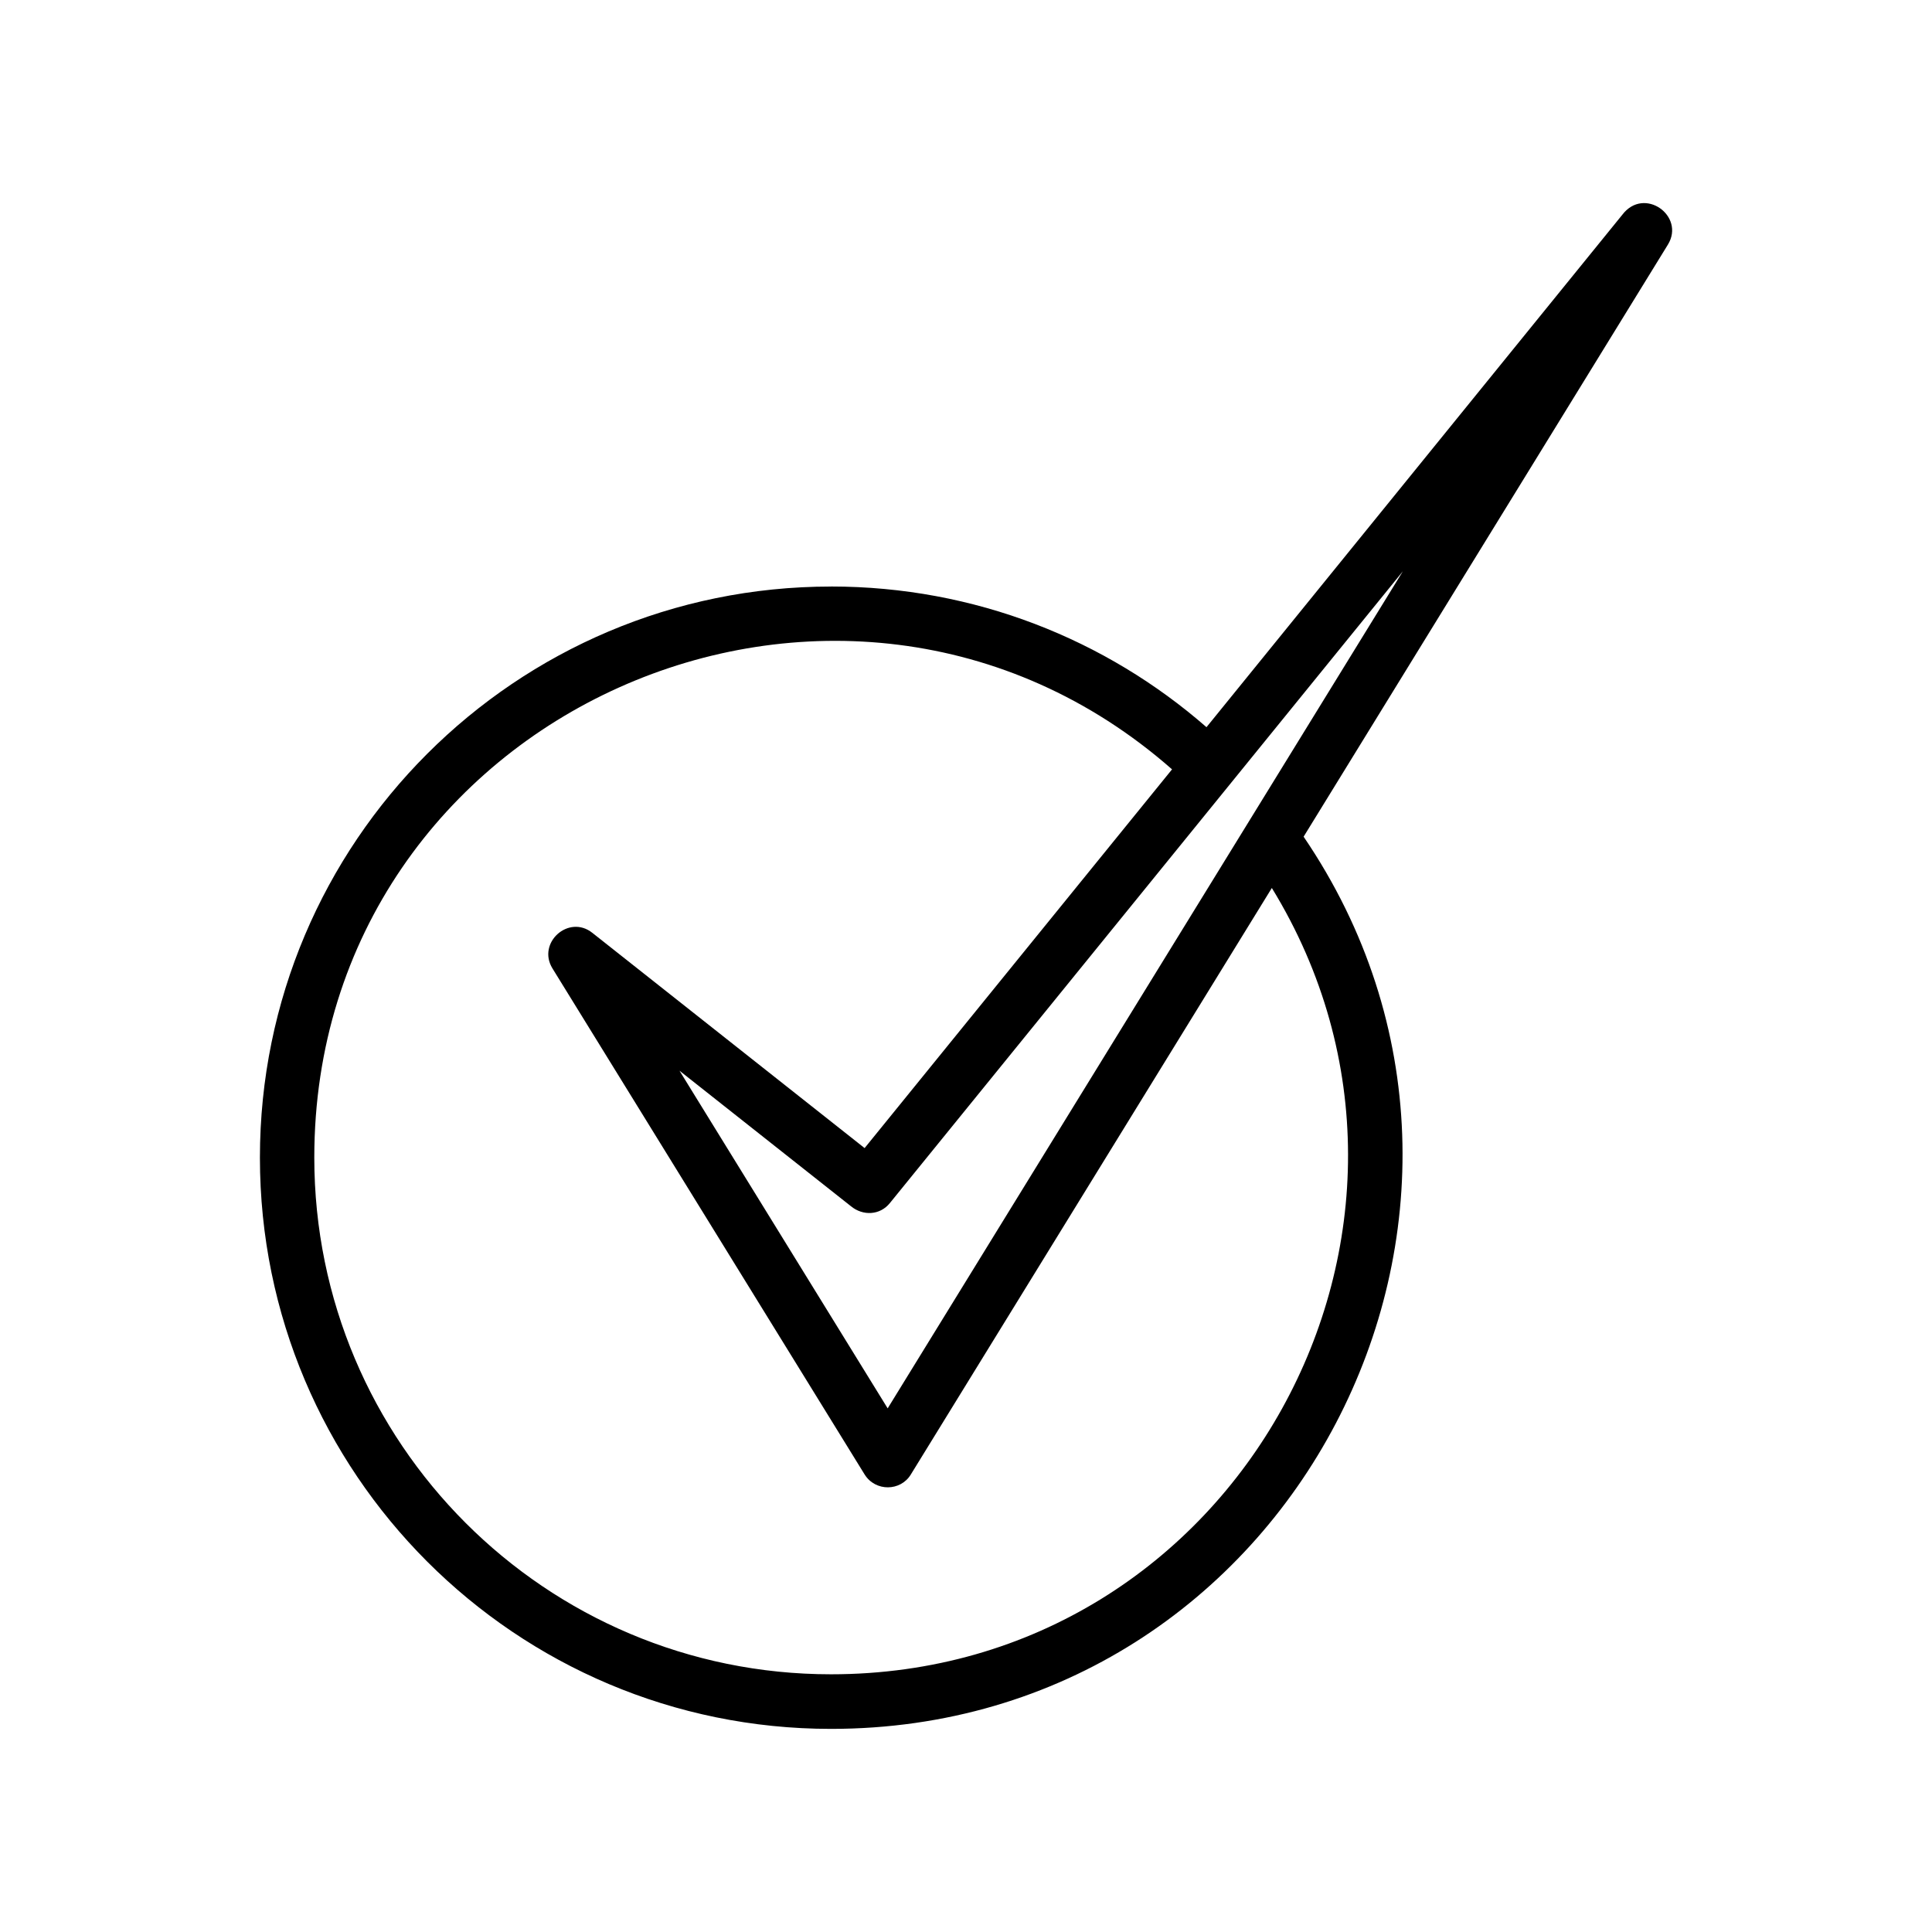
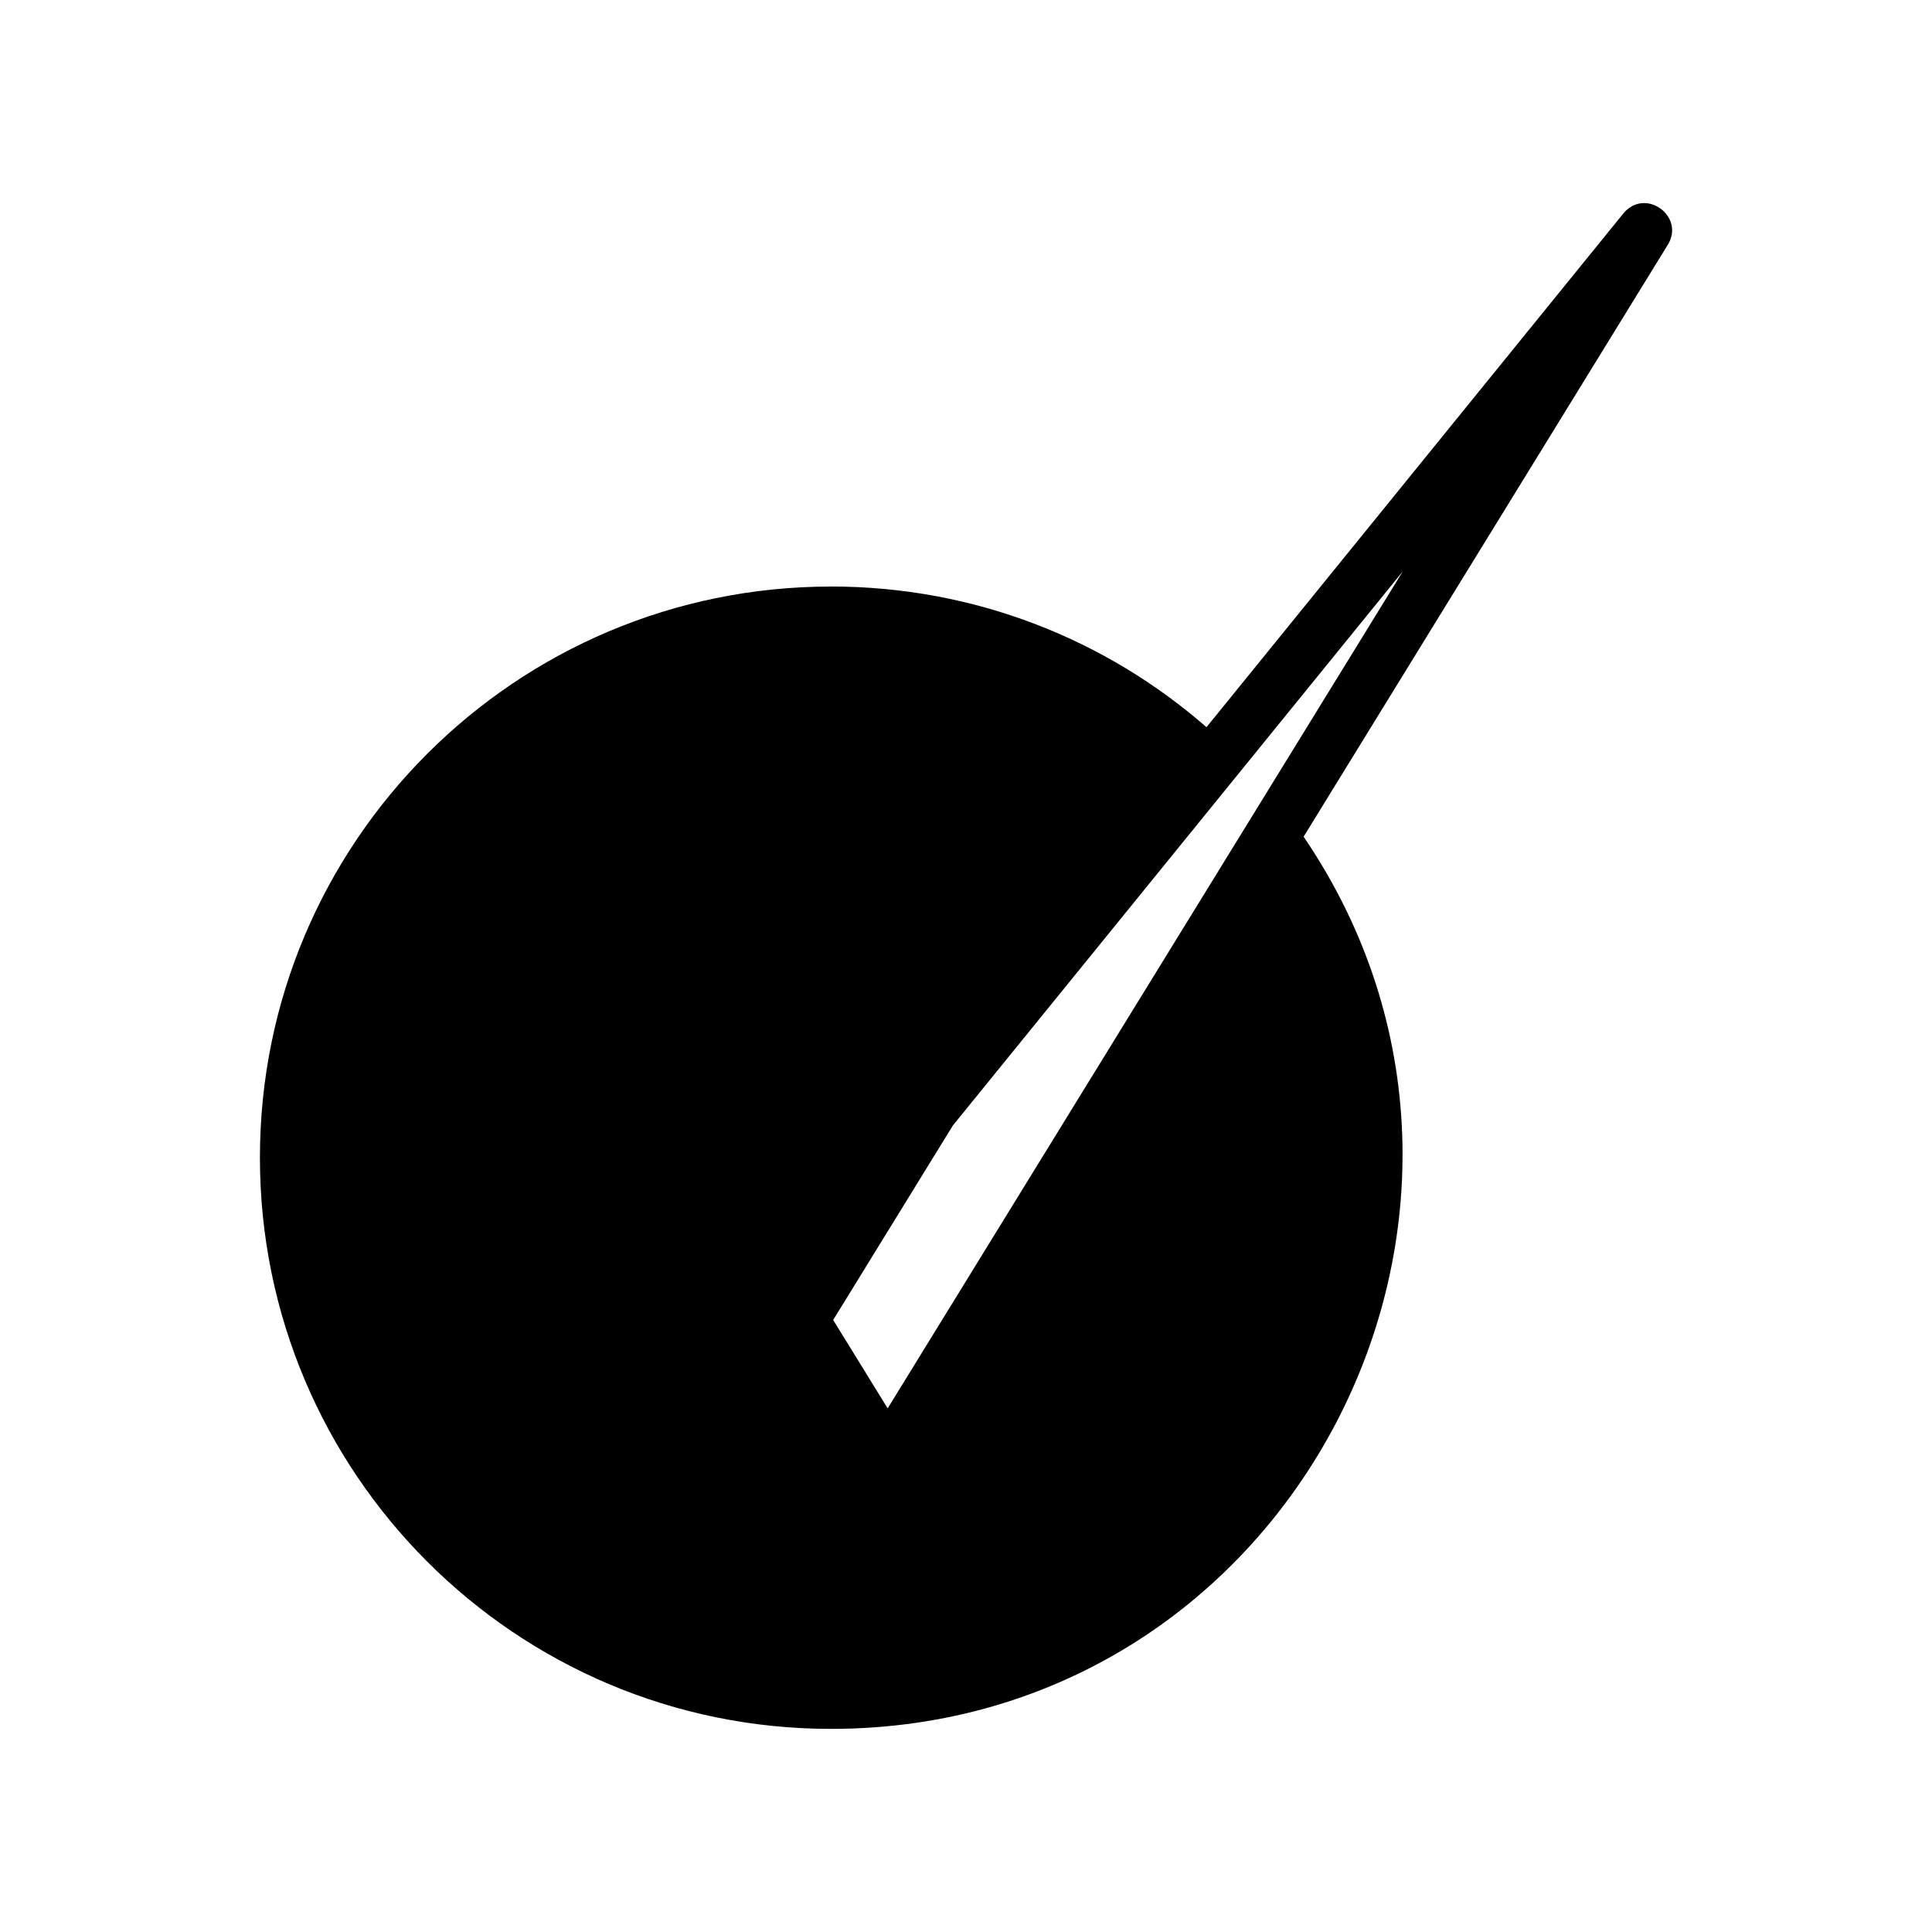
<svg xmlns="http://www.w3.org/2000/svg" fill="#000000" width="800px" height="800px" version="1.1" viewBox="144 144 512 512">
-   <path d="m379.24 517.23 136.53-221.83-135.93 167.41c-2.621 3.273-7.152 3.477-10.328 0.855l-45.445-35.922 55.168 89.477zm-15.012-217.8c38.09 0 72.902 14.055 99.504 37.281l110.18-135.78c5.793-7.656 16.777 0.301 12.09 7.91l-96.531 156.89c67.562 99.301-3.023 236.44-125.25 236.44-83.582 0-151.34-67.762-151.34-151.39 0-83.582 67.762-151.34 151.34-151.34zm90.383 48.465c-87.613-76.98-227.32-15.266-227.32 102.88 0 75.621 61.312 136.93 136.93 136.93 107.77 0 172.05-118.29 116.83-208.38l-95.672 155.43c-2.719 4.484-9.371 4.586-12.242 0l-82.727-134.11c-4.18-6.801 4.332-14.41 10.578-9.422l72.145 57.031 81.465-100.36z" />
+   <path d="m379.24 517.23 136.53-221.83-135.93 167.41c-2.621 3.273-7.152 3.477-10.328 0.855l-45.445-35.922 55.168 89.477zm-15.012-217.8c38.09 0 72.902 14.055 99.504 37.281l110.18-135.78c5.793-7.656 16.777 0.301 12.09 7.91l-96.531 156.89c67.562 99.301-3.023 236.44-125.25 236.44-83.582 0-151.34-67.762-151.34-151.39 0-83.582 67.762-151.34 151.34-151.34zm90.383 48.465l-95.672 155.43c-2.719 4.484-9.371 4.586-12.242 0l-82.727-134.11c-4.18-6.801 4.332-14.41 10.578-9.422l72.145 57.031 81.465-100.36z" />
</svg>